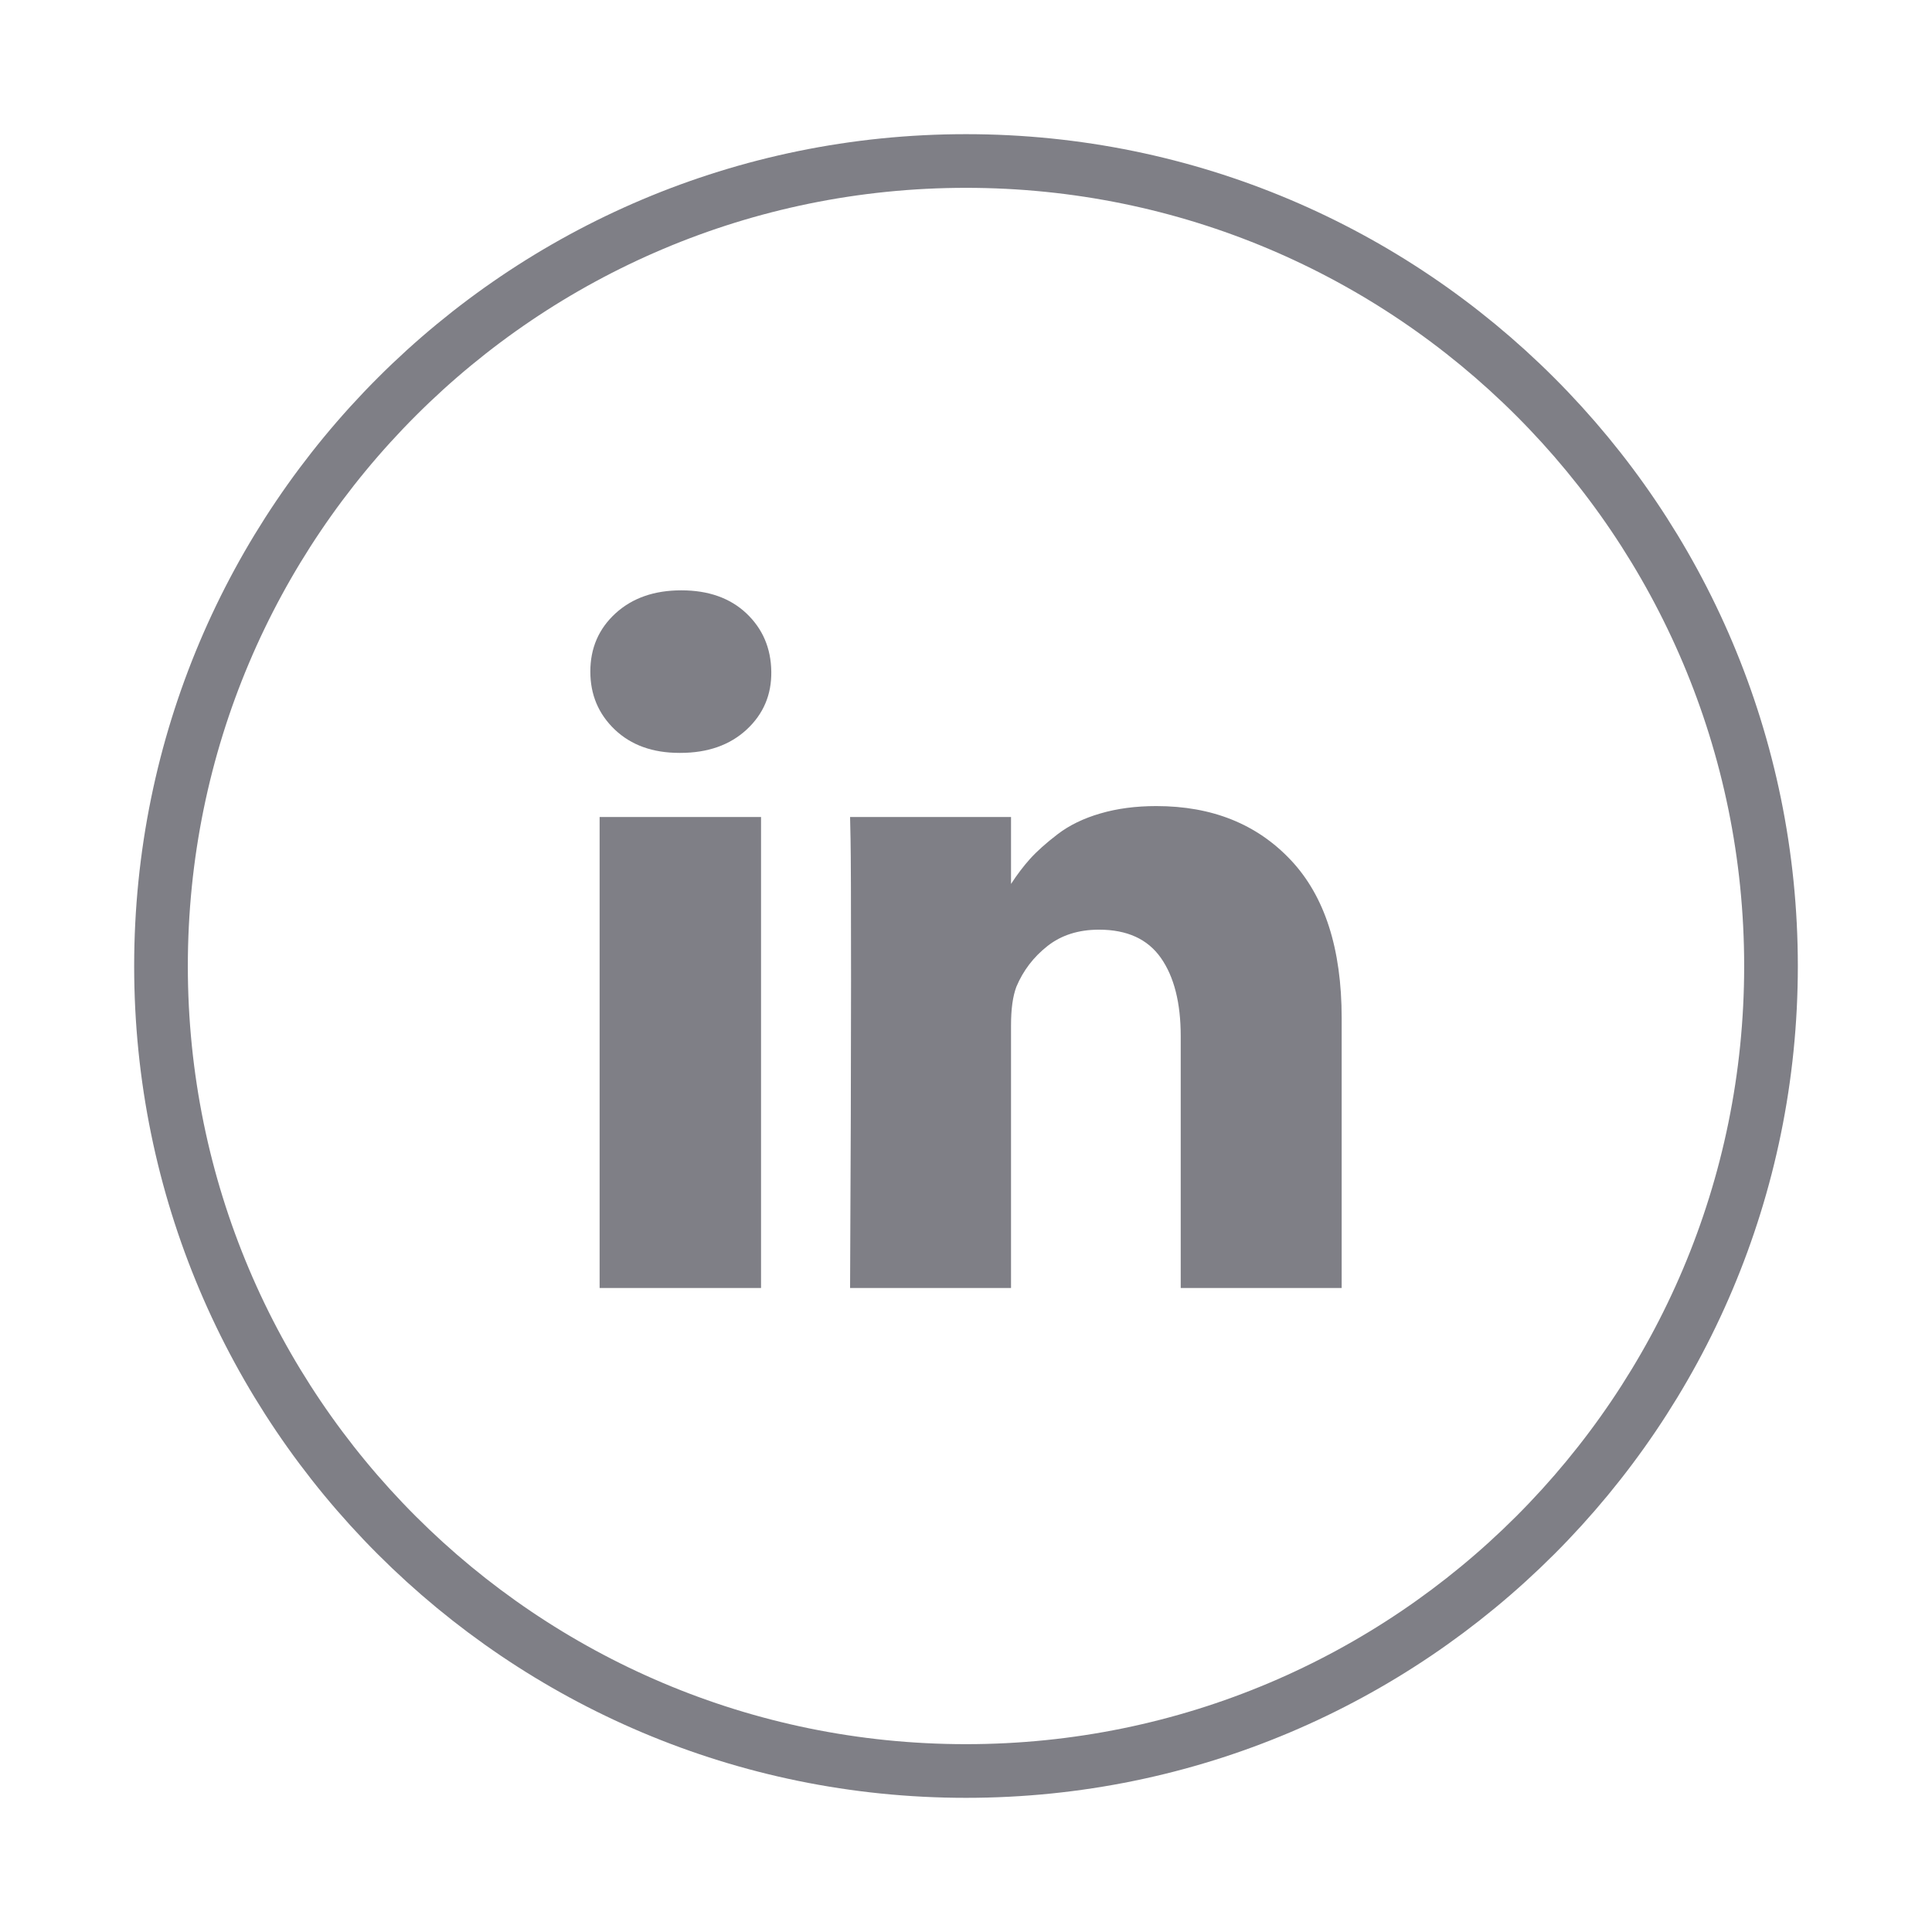
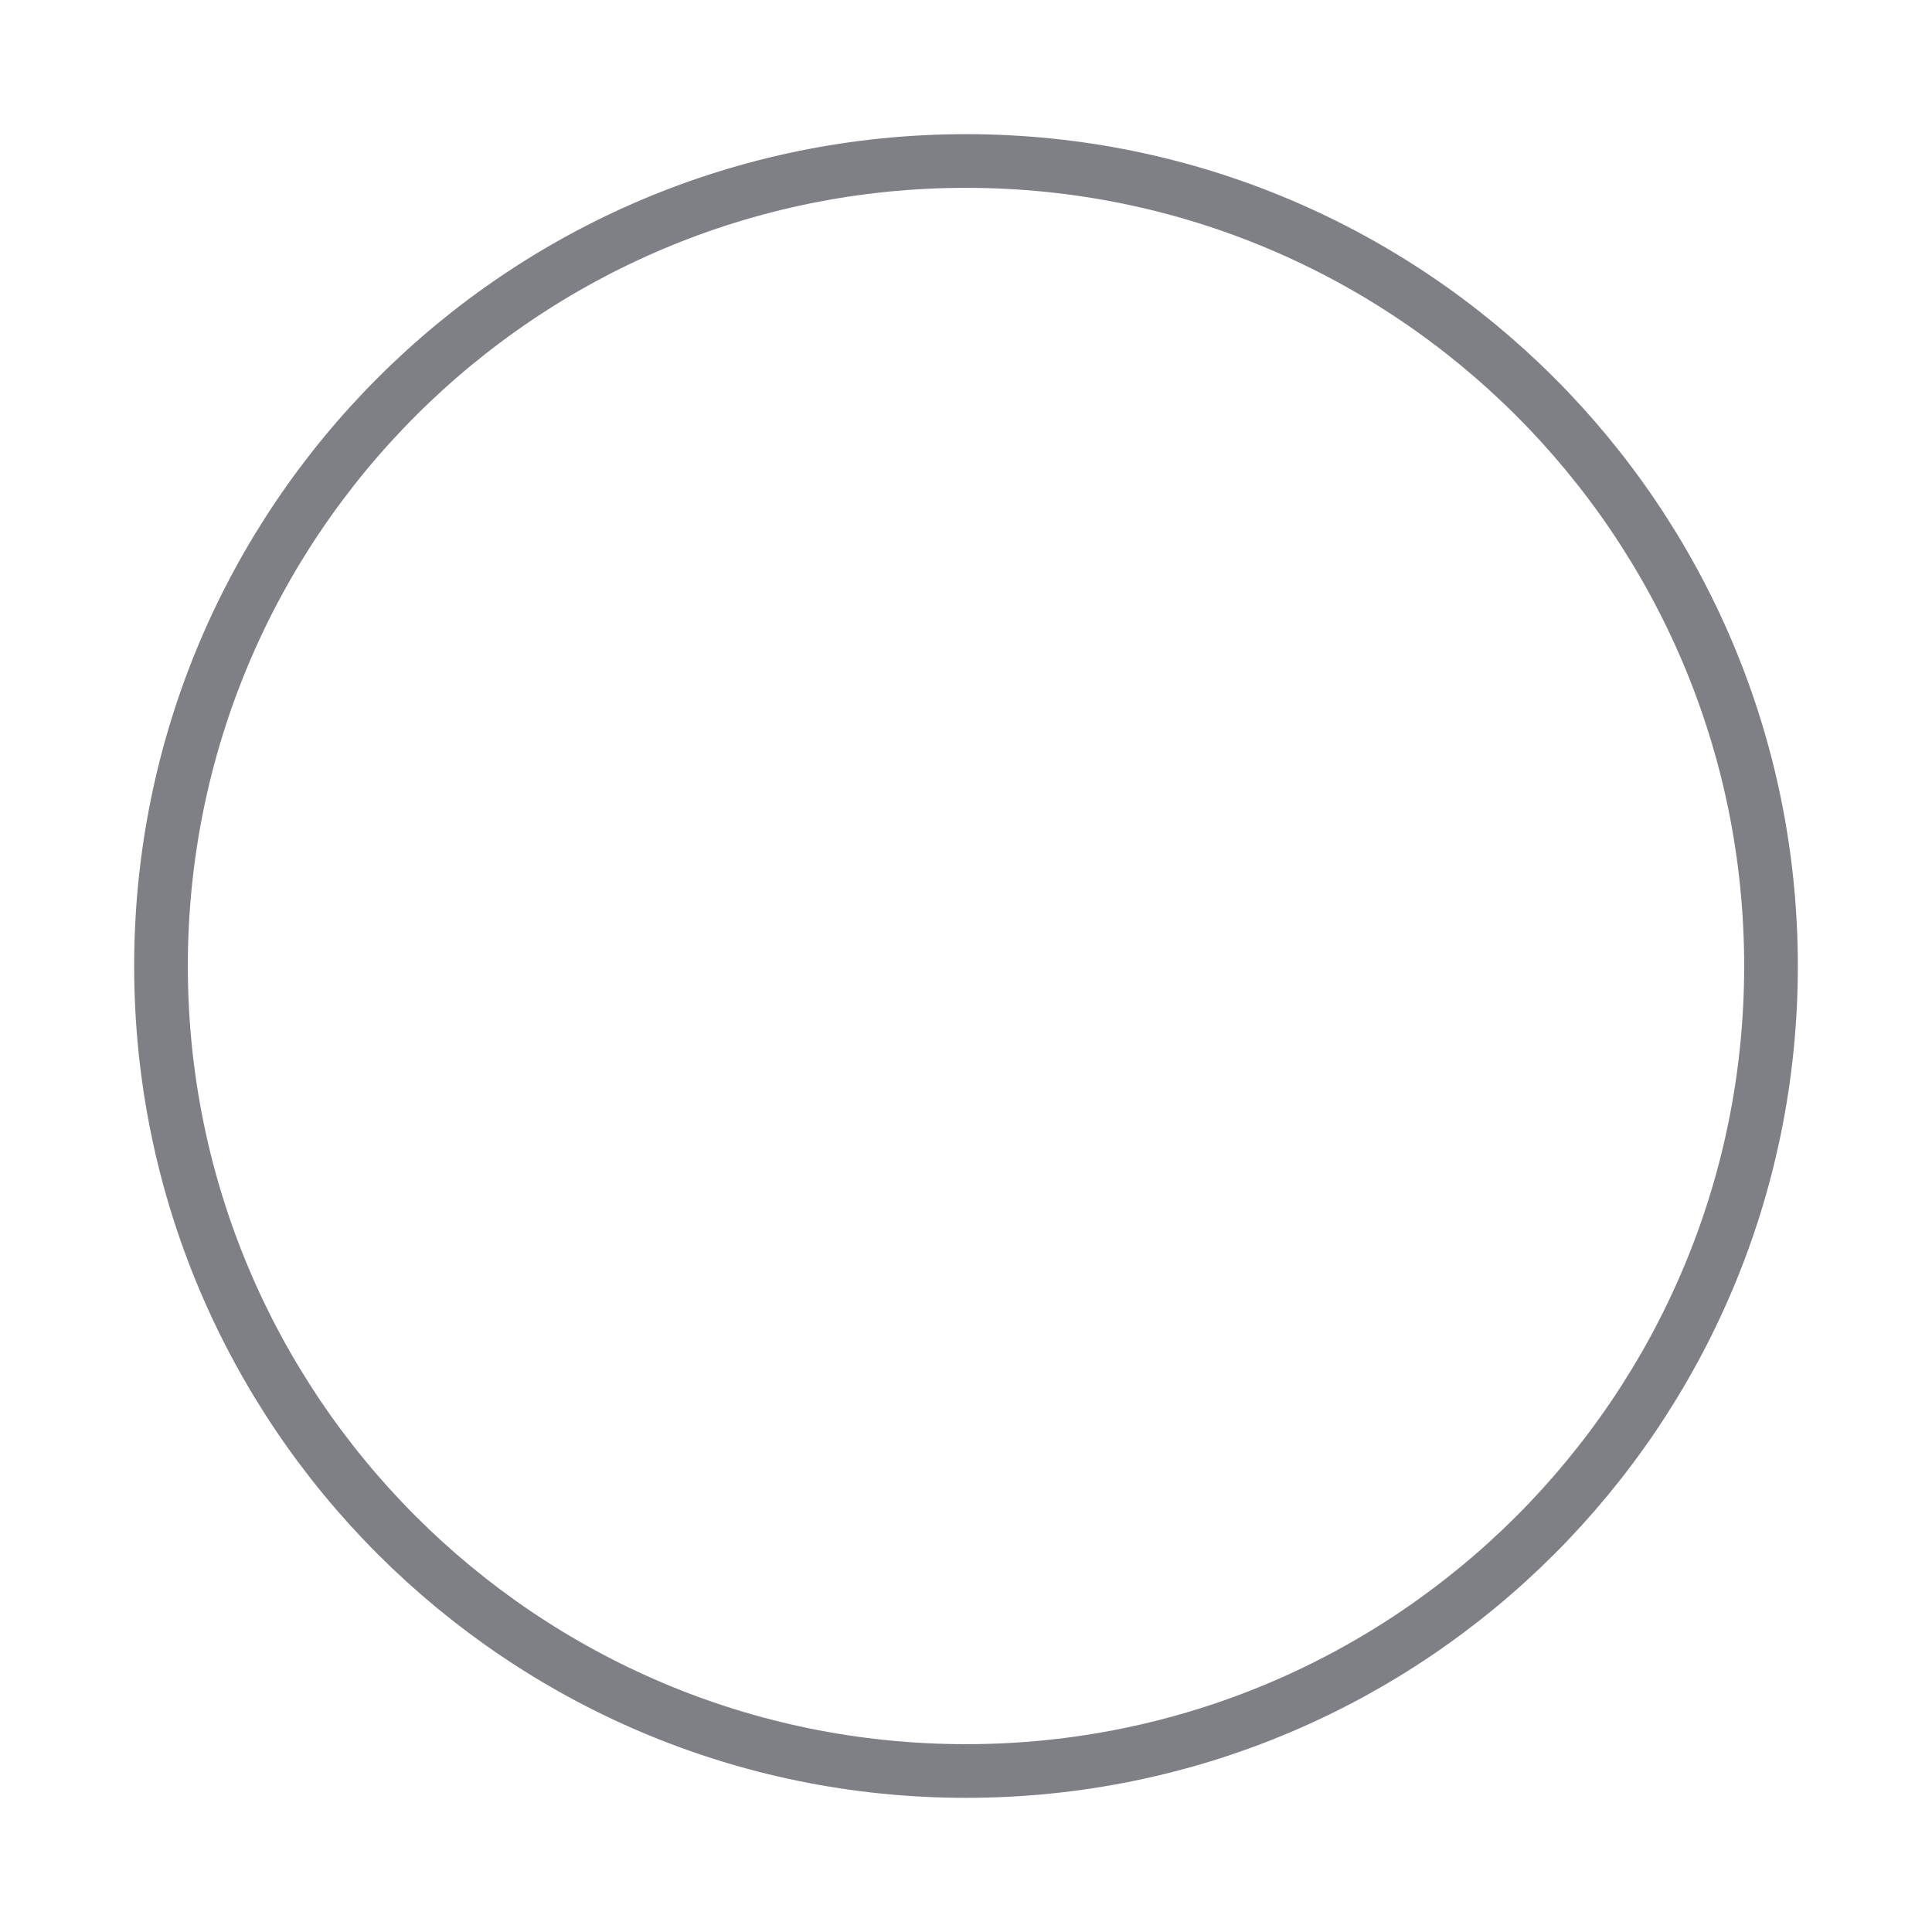
<svg xmlns="http://www.w3.org/2000/svg" width="36px" height="36px" viewBox="0 0 36 36" version="1.1">
  <title>IN sharing</title>
  <desc>Created with Sketch.</desc>
  <g id="Carreer" stroke="none" stroke-width="1" fill="none" fill-rule="evenodd">
    <g id="Asset" transform="translate(-148, -458)">
      <g id="Group-6" transform="translate(151, 461)">
        <path d="M15,30 C23.284,30 30,23.286 30,15.002 C30,6.714 23.284,0 15,0 C6.716,0 0,6.714 0,15.002 C0,23.286 6.716,30 15,30 Z" id="Stroke-83-Copy-4" stroke="#7F7F86" />
-         <path d="M11.181,12.224 L11.181,21 L8.173,21 L8.173,12.224 L11.181,12.224 Z M11.372,9.514 C11.378,9.945 11.225,10.305 10.912,10.595 C10.599,10.884 10.188,11.029 9.677,11.029 L9.659,11.029 C9.161,11.029 8.76,10.884 8.456,10.595 C8.152,10.305 8,9.945 8,9.514 C8,9.077 8.156,8.716 8.469,8.429 C8.782,8.143 9.191,8 9.695,8 C10.2,8 10.604,8.143 10.908,8.429 C11.211,8.716 11.366,9.077 11.372,9.514 Z M15.839,13.471 C15.954,13.294 16.073,13.138 16.194,13.003 C16.322,12.862 16.493,12.708 16.709,12.543 C16.925,12.378 17.189,12.249 17.502,12.158 C17.815,12.066 18.163,12.02 18.546,12.02 C19.585,12.02 20.42,12.355 21.052,13.026 C21.684,13.696 22,14.677 22,15.97 L22,21 L19.001,21 L19.001,16.307 C19.001,15.687 18.878,15.201 18.632,14.85 C18.386,14.499 18.002,14.323 17.479,14.323 C17.096,14.323 16.776,14.425 16.518,14.628 C16.259,14.832 16.066,15.084 15.939,15.386 C15.872,15.563 15.839,15.802 15.839,16.103 L15.839,21 L12.84,21 C12.852,18.644 12.858,16.735 12.858,15.27 C12.858,13.806 12.855,12.933 12.849,12.649 L12.84,12.224 L15.839,12.224 L15.839,13.471 L15.839,13.471 Z" id="linkedin" fill="#7F7F86" />
      </g>
    </g>
  </g>
</svg>